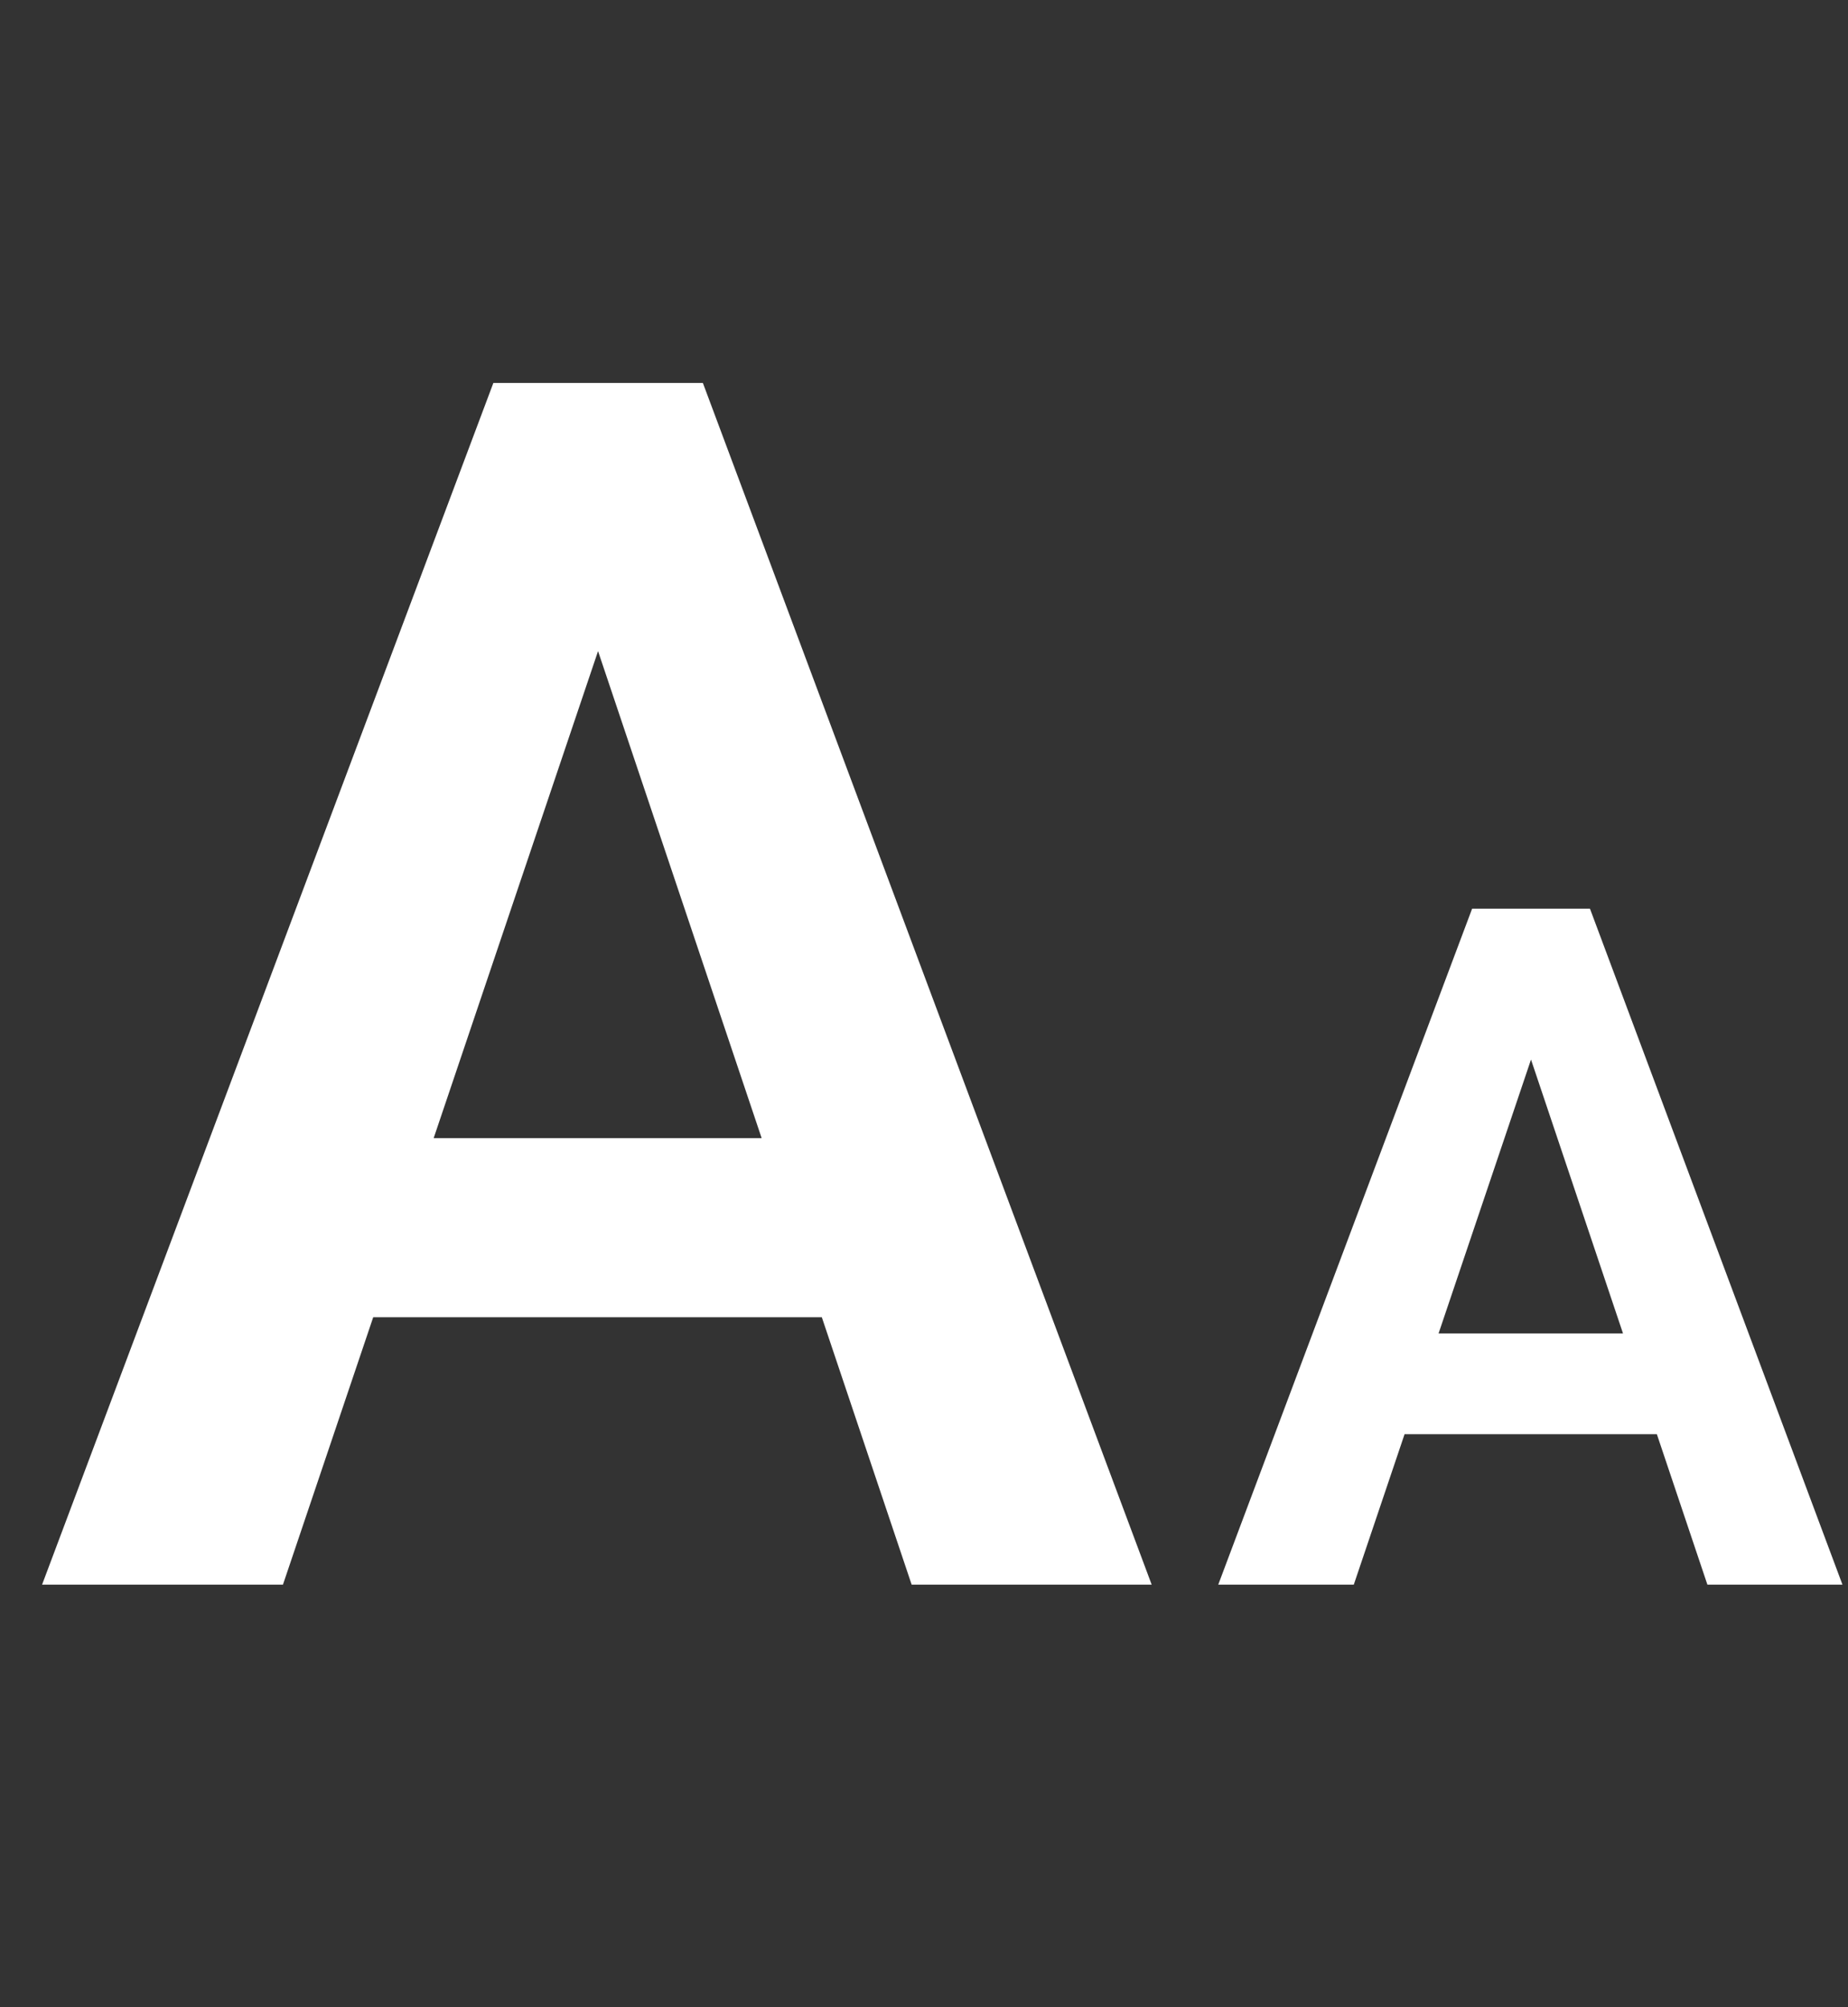
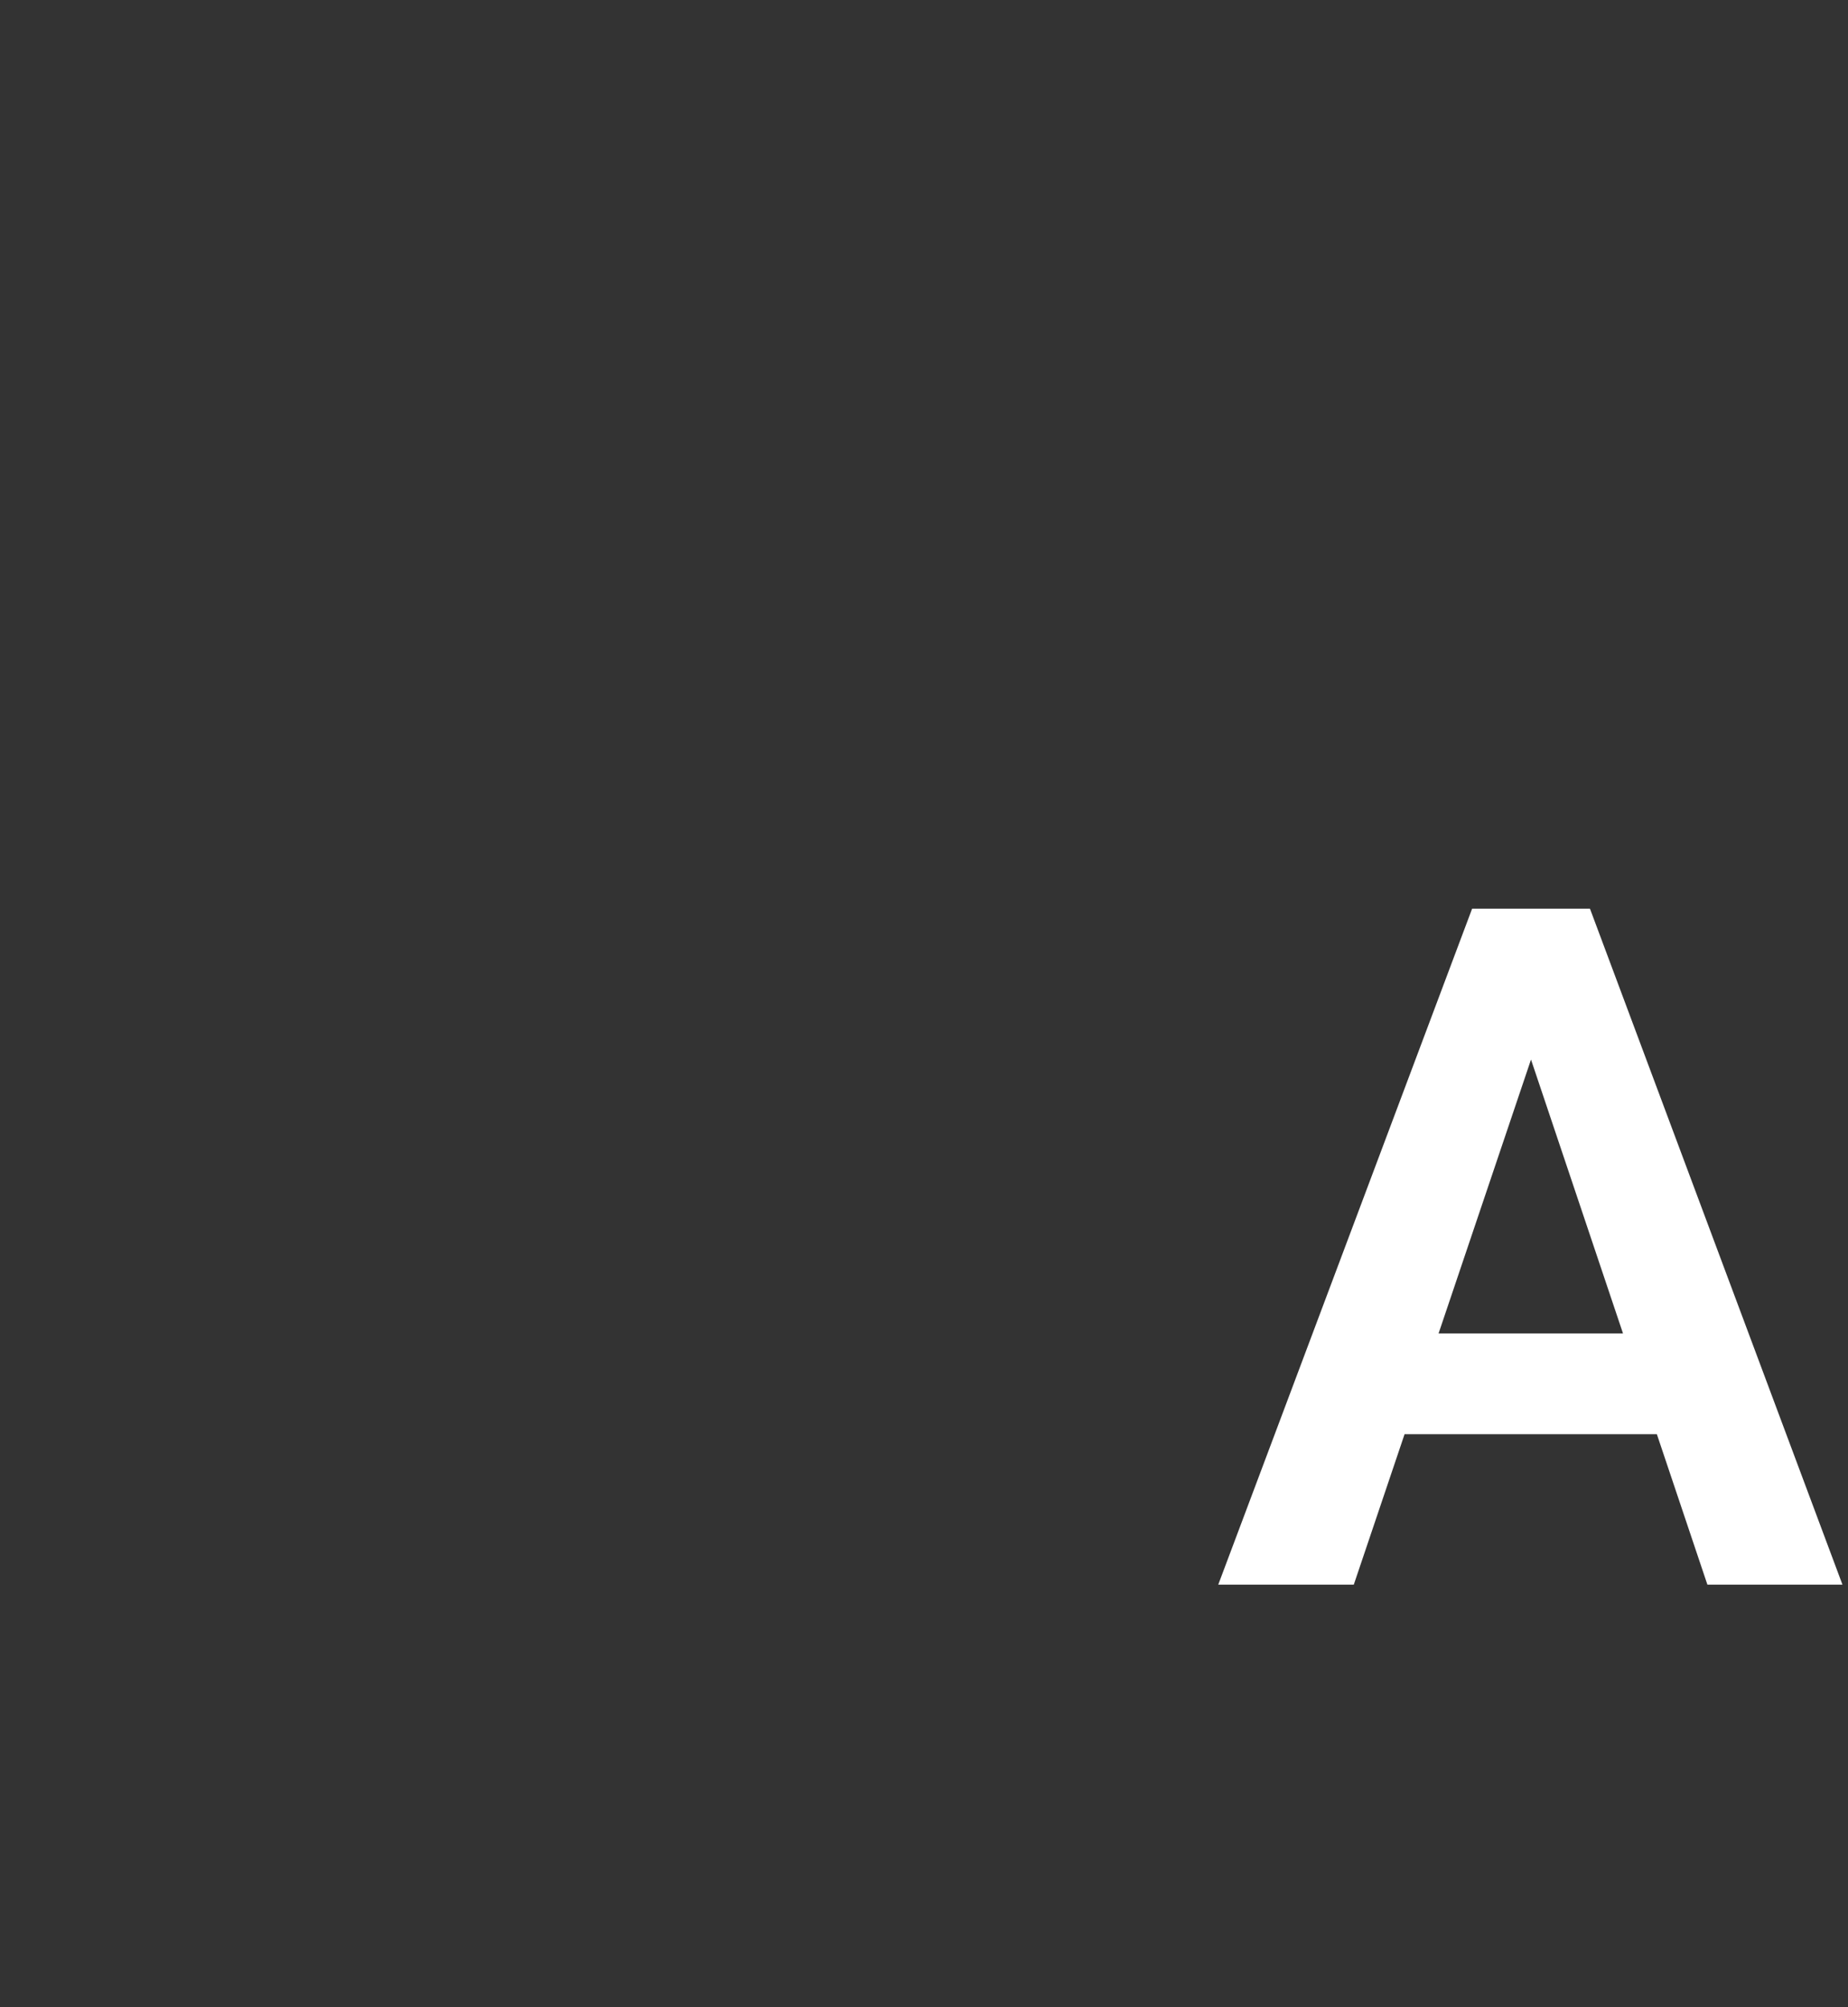
<svg xmlns="http://www.w3.org/2000/svg" width="35" height="38" viewBox="0 0 35 38" fill="none">
  <rect x="0" y="0" width="35" height="38" fill="#333333" stroke="none" />
  <path d="M28.689 19.145L32.337 30H34.895L30.113 17.203H28.479L28.689 19.145ZM25.64 30L29.305 19.145L29.524 17.203H27.881L23.073 30H25.64ZM25.807 25.245V27.152H32.671V25.245H25.807Z" fill="white" />
-   <path d="M10.781 10.703L17.266 30H21.812L13.312 7.25H10.406L10.781 10.703ZM5.359 30L11.875 10.703L12.266 7.25H9.344L0.797 30H5.359ZM5.656 21.547V24.938H17.859V21.547H5.656Z" fill="white" />
</svg>